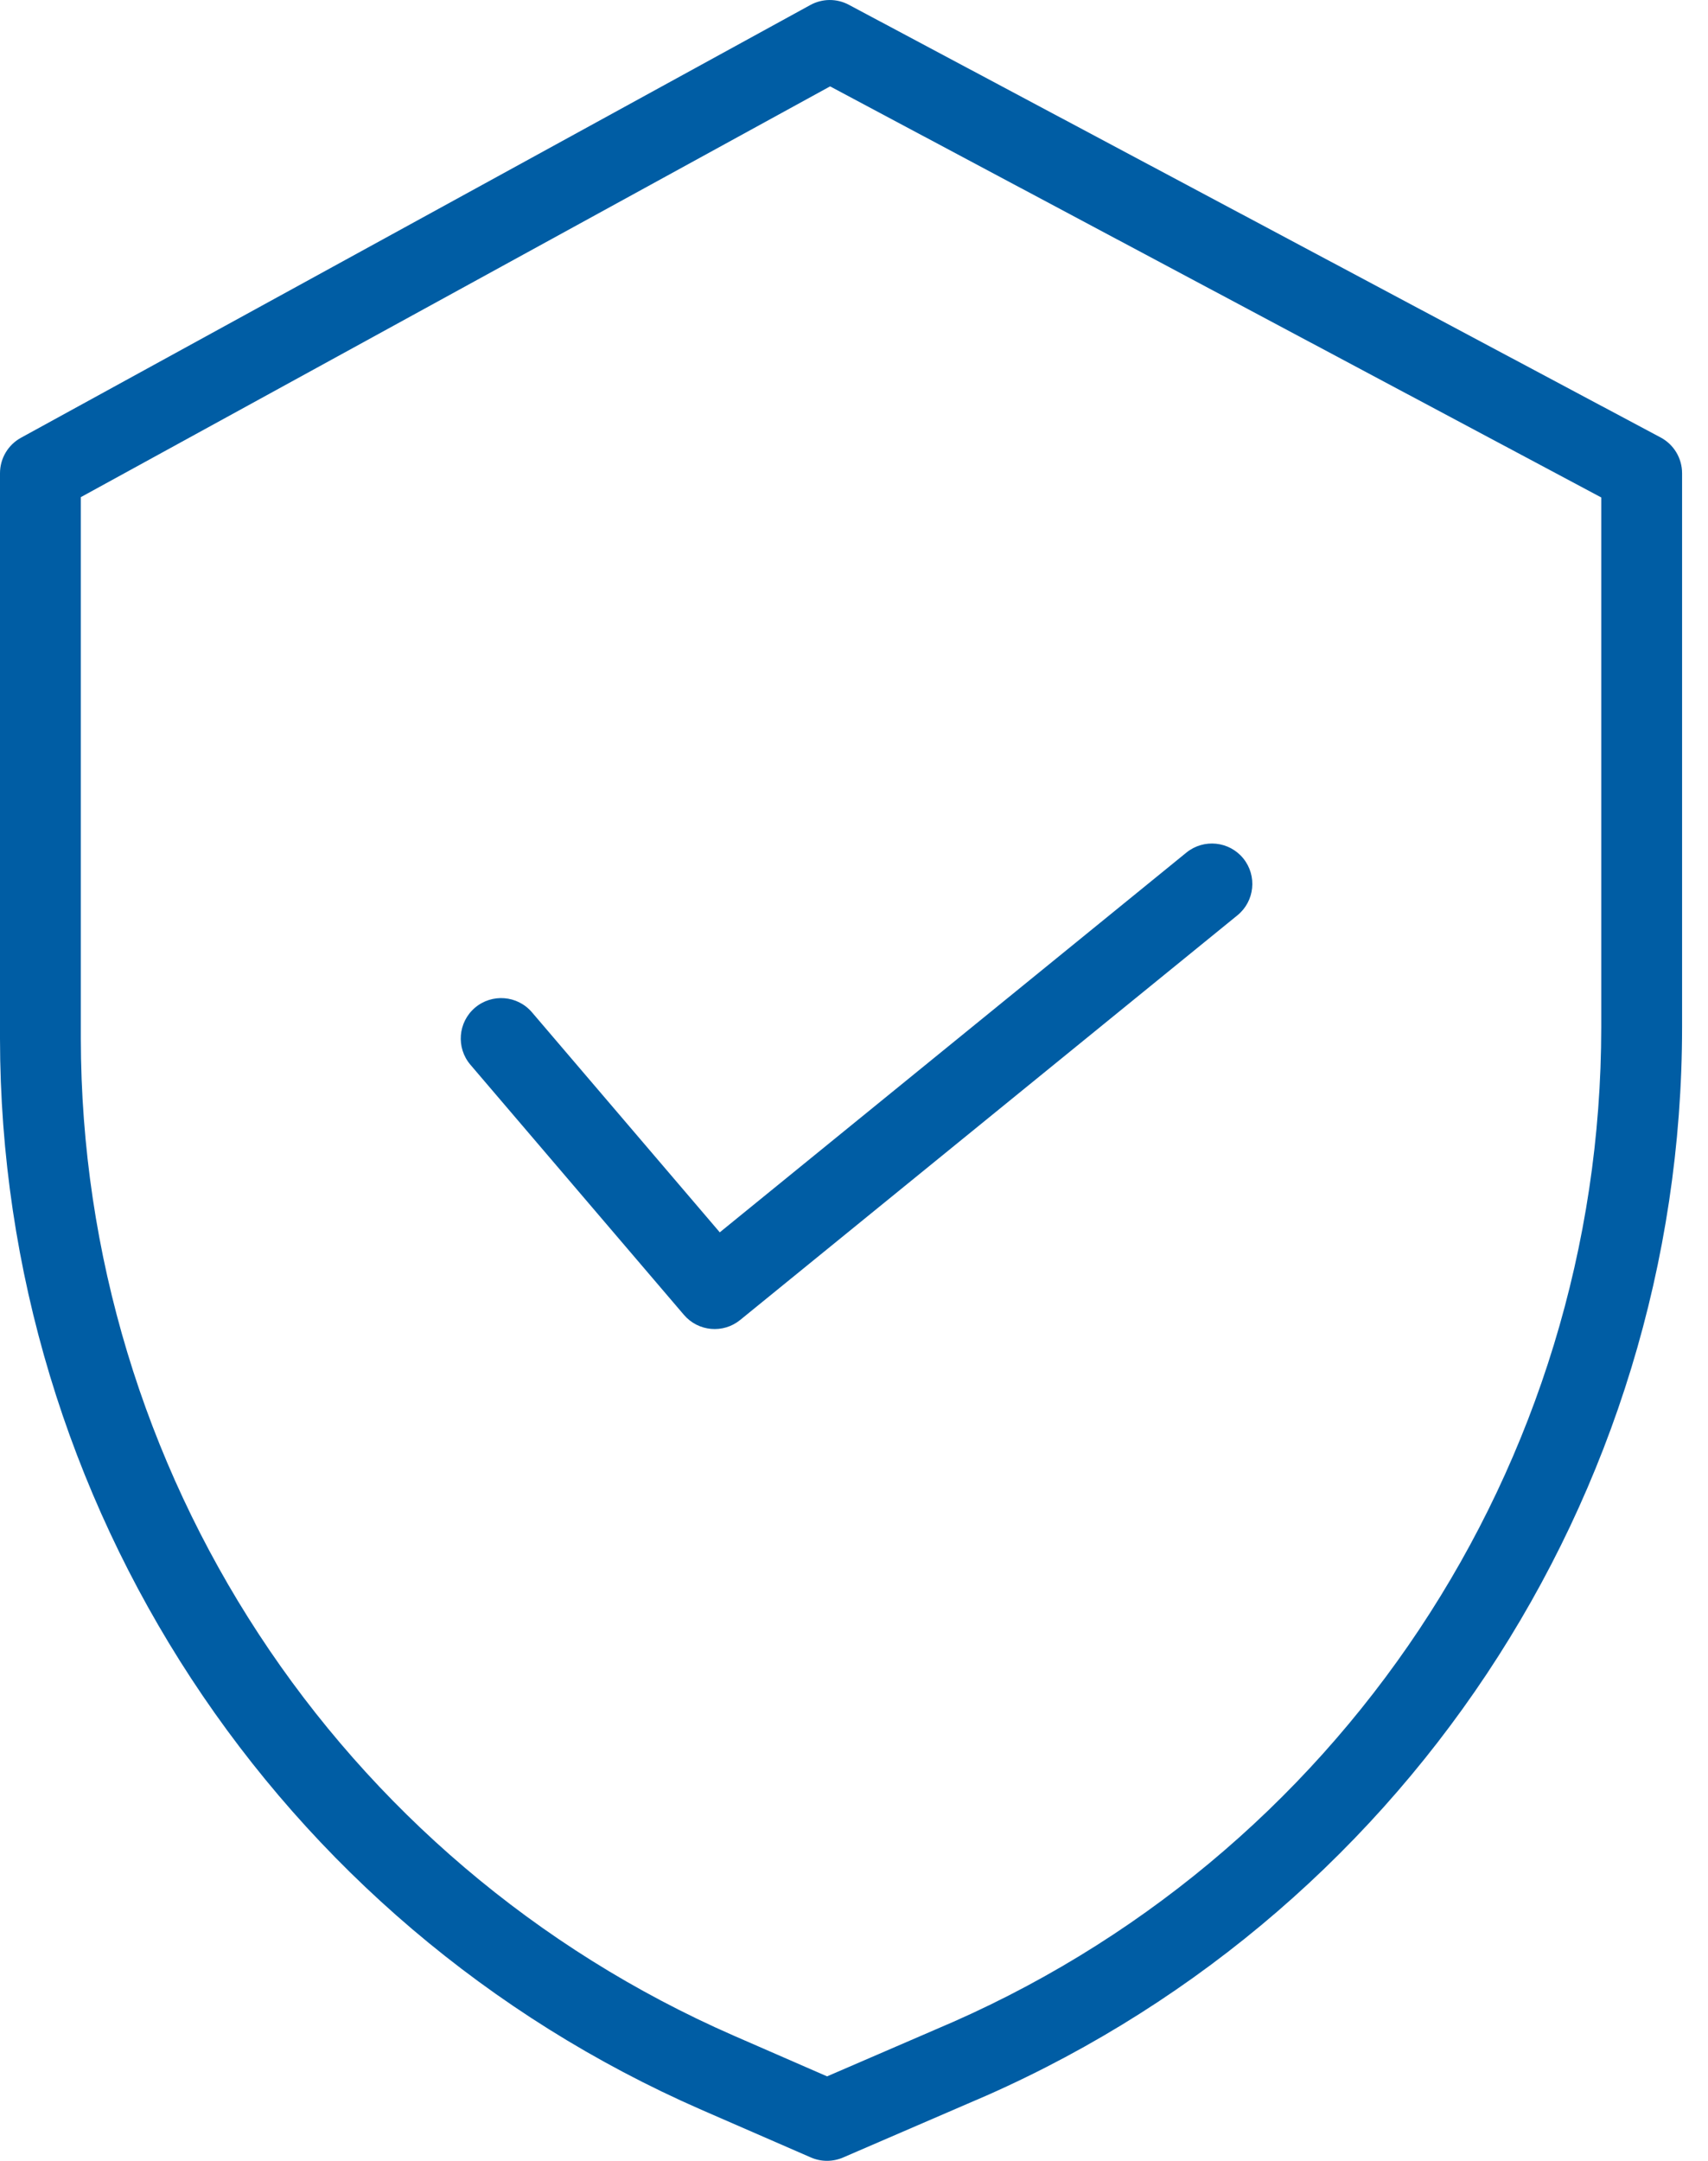
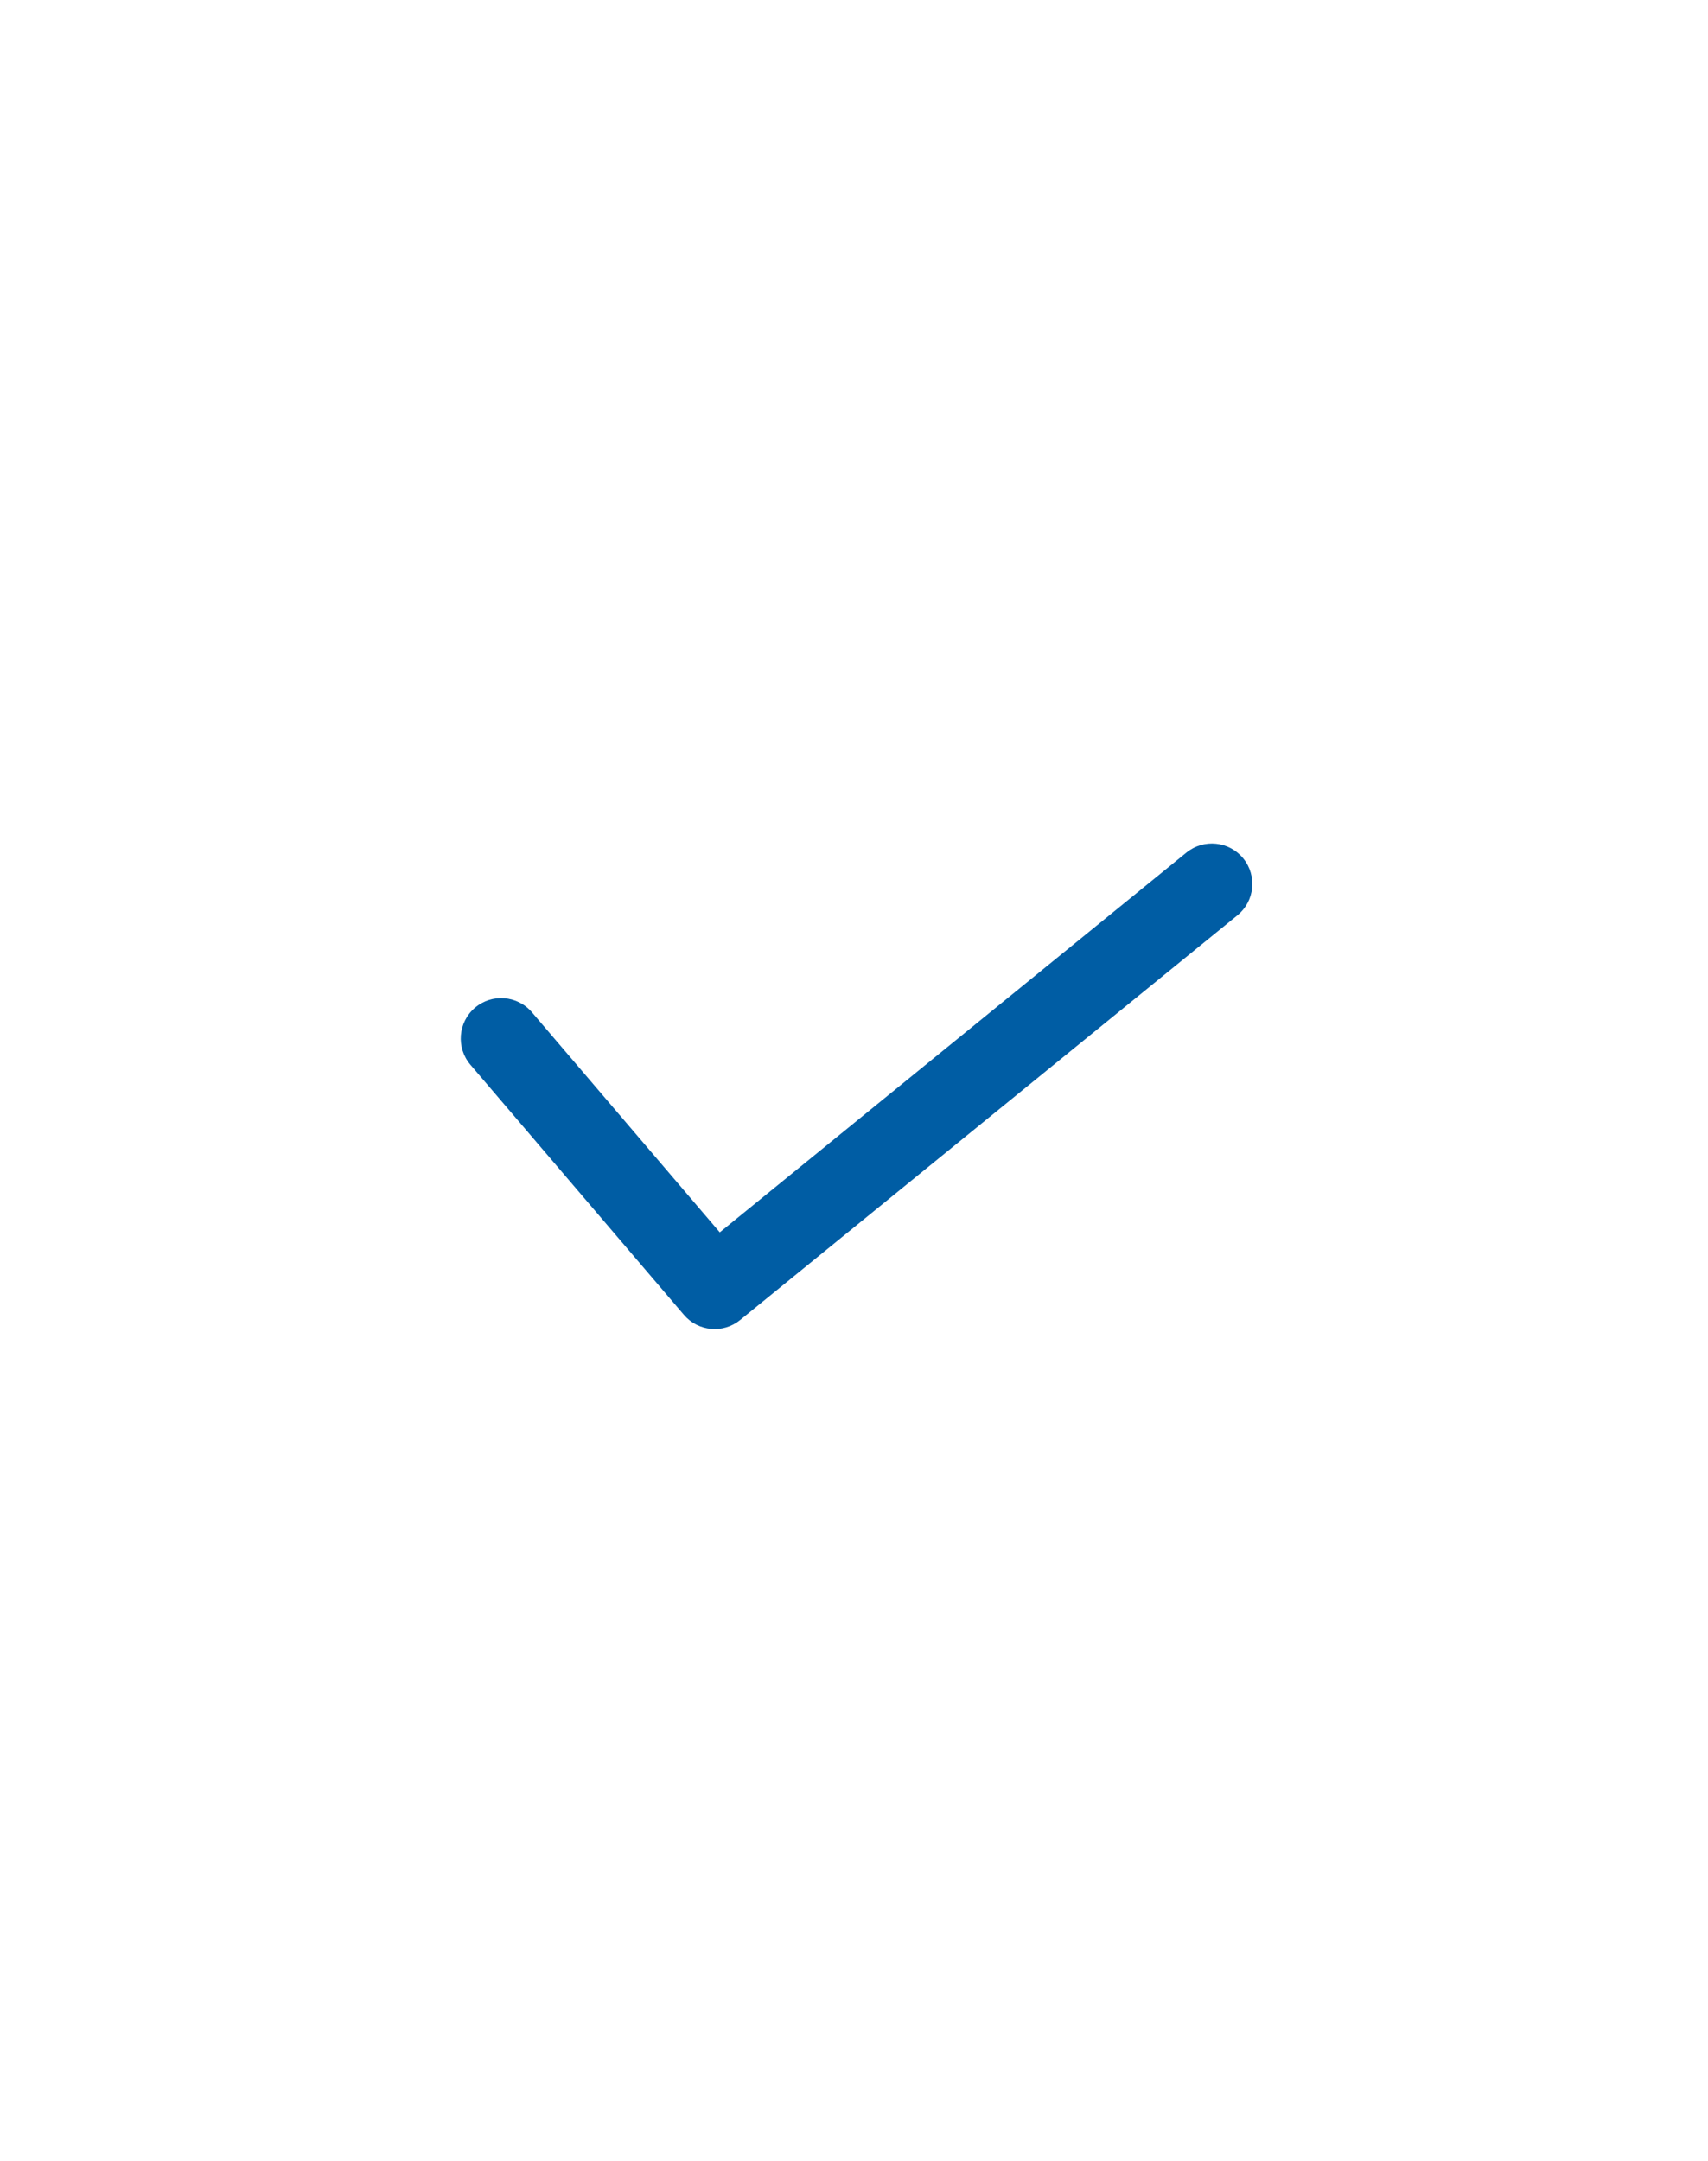
<svg xmlns="http://www.w3.org/2000/svg" width="34" height="43" viewBox="0 0 34 43" fill="none">
-   <path d="M33.058 8.706L16.897 0.095C16.657 -0.033 16.37 -0.031 16.132 0.099L0.418 8.711C0.16 8.852 0 9.123 0 9.417V20.666C0.009 29.912 5.488 38.278 13.96 41.983L16.142 42.933C16.345 43.022 16.578 43.022 16.782 42.934L19.239 41.873C27.869 38.248 33.483 29.802 33.484 20.442V9.417C33.484 9.119 33.32 8.846 33.058 8.706ZM31.875 20.442C31.873 29.157 26.645 37.02 18.61 40.392L18.604 40.395L16.464 41.319L14.604 40.508C6.718 37.059 1.618 29.273 1.609 20.666V9.893L16.524 1.719L31.875 9.899V20.442Z" fill="#005DA4" />
  <path d="M10.589 20.144C10.3 19.806 9.792 19.766 9.454 20.054C9.116 20.343 9.076 20.851 9.365 21.189L13.615 26.166C13.899 26.498 14.396 26.543 14.734 26.267L24.633 18.214C24.977 17.934 25.029 17.427 24.749 17.082C24.469 16.738 23.962 16.686 23.617 16.966L14.328 24.523L10.589 20.144Z" fill="#005DA4" />
</svg>